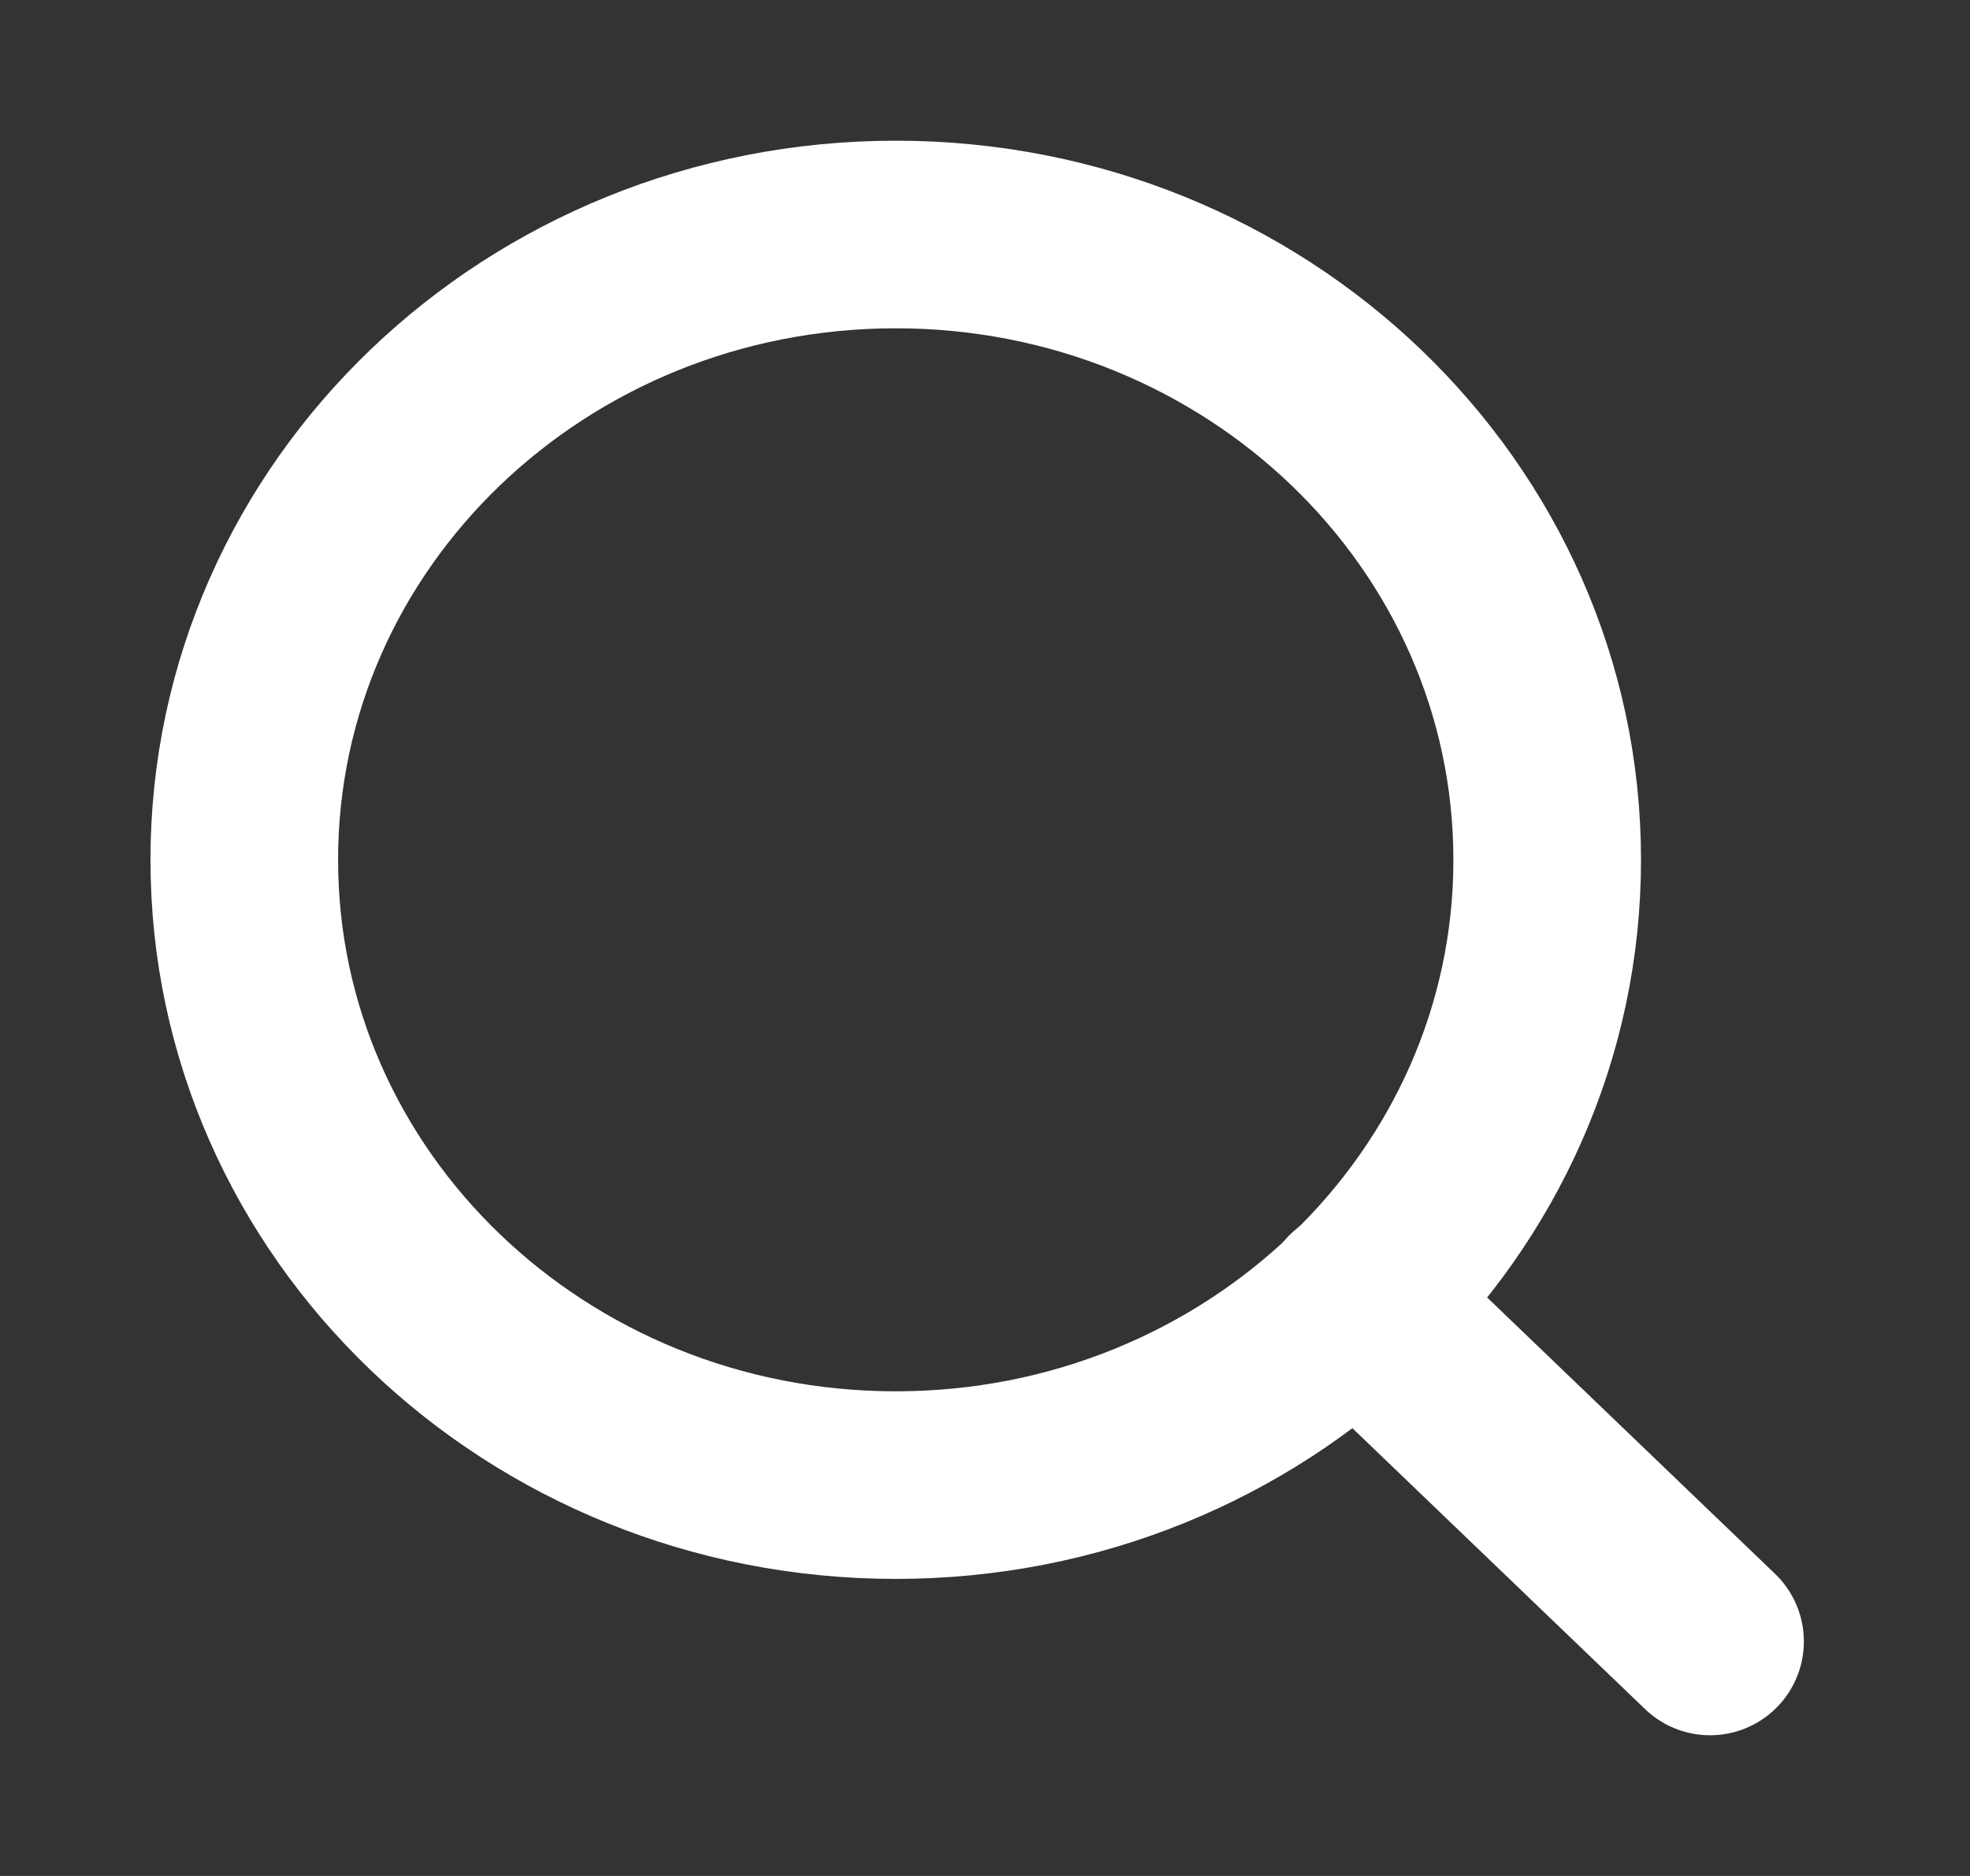
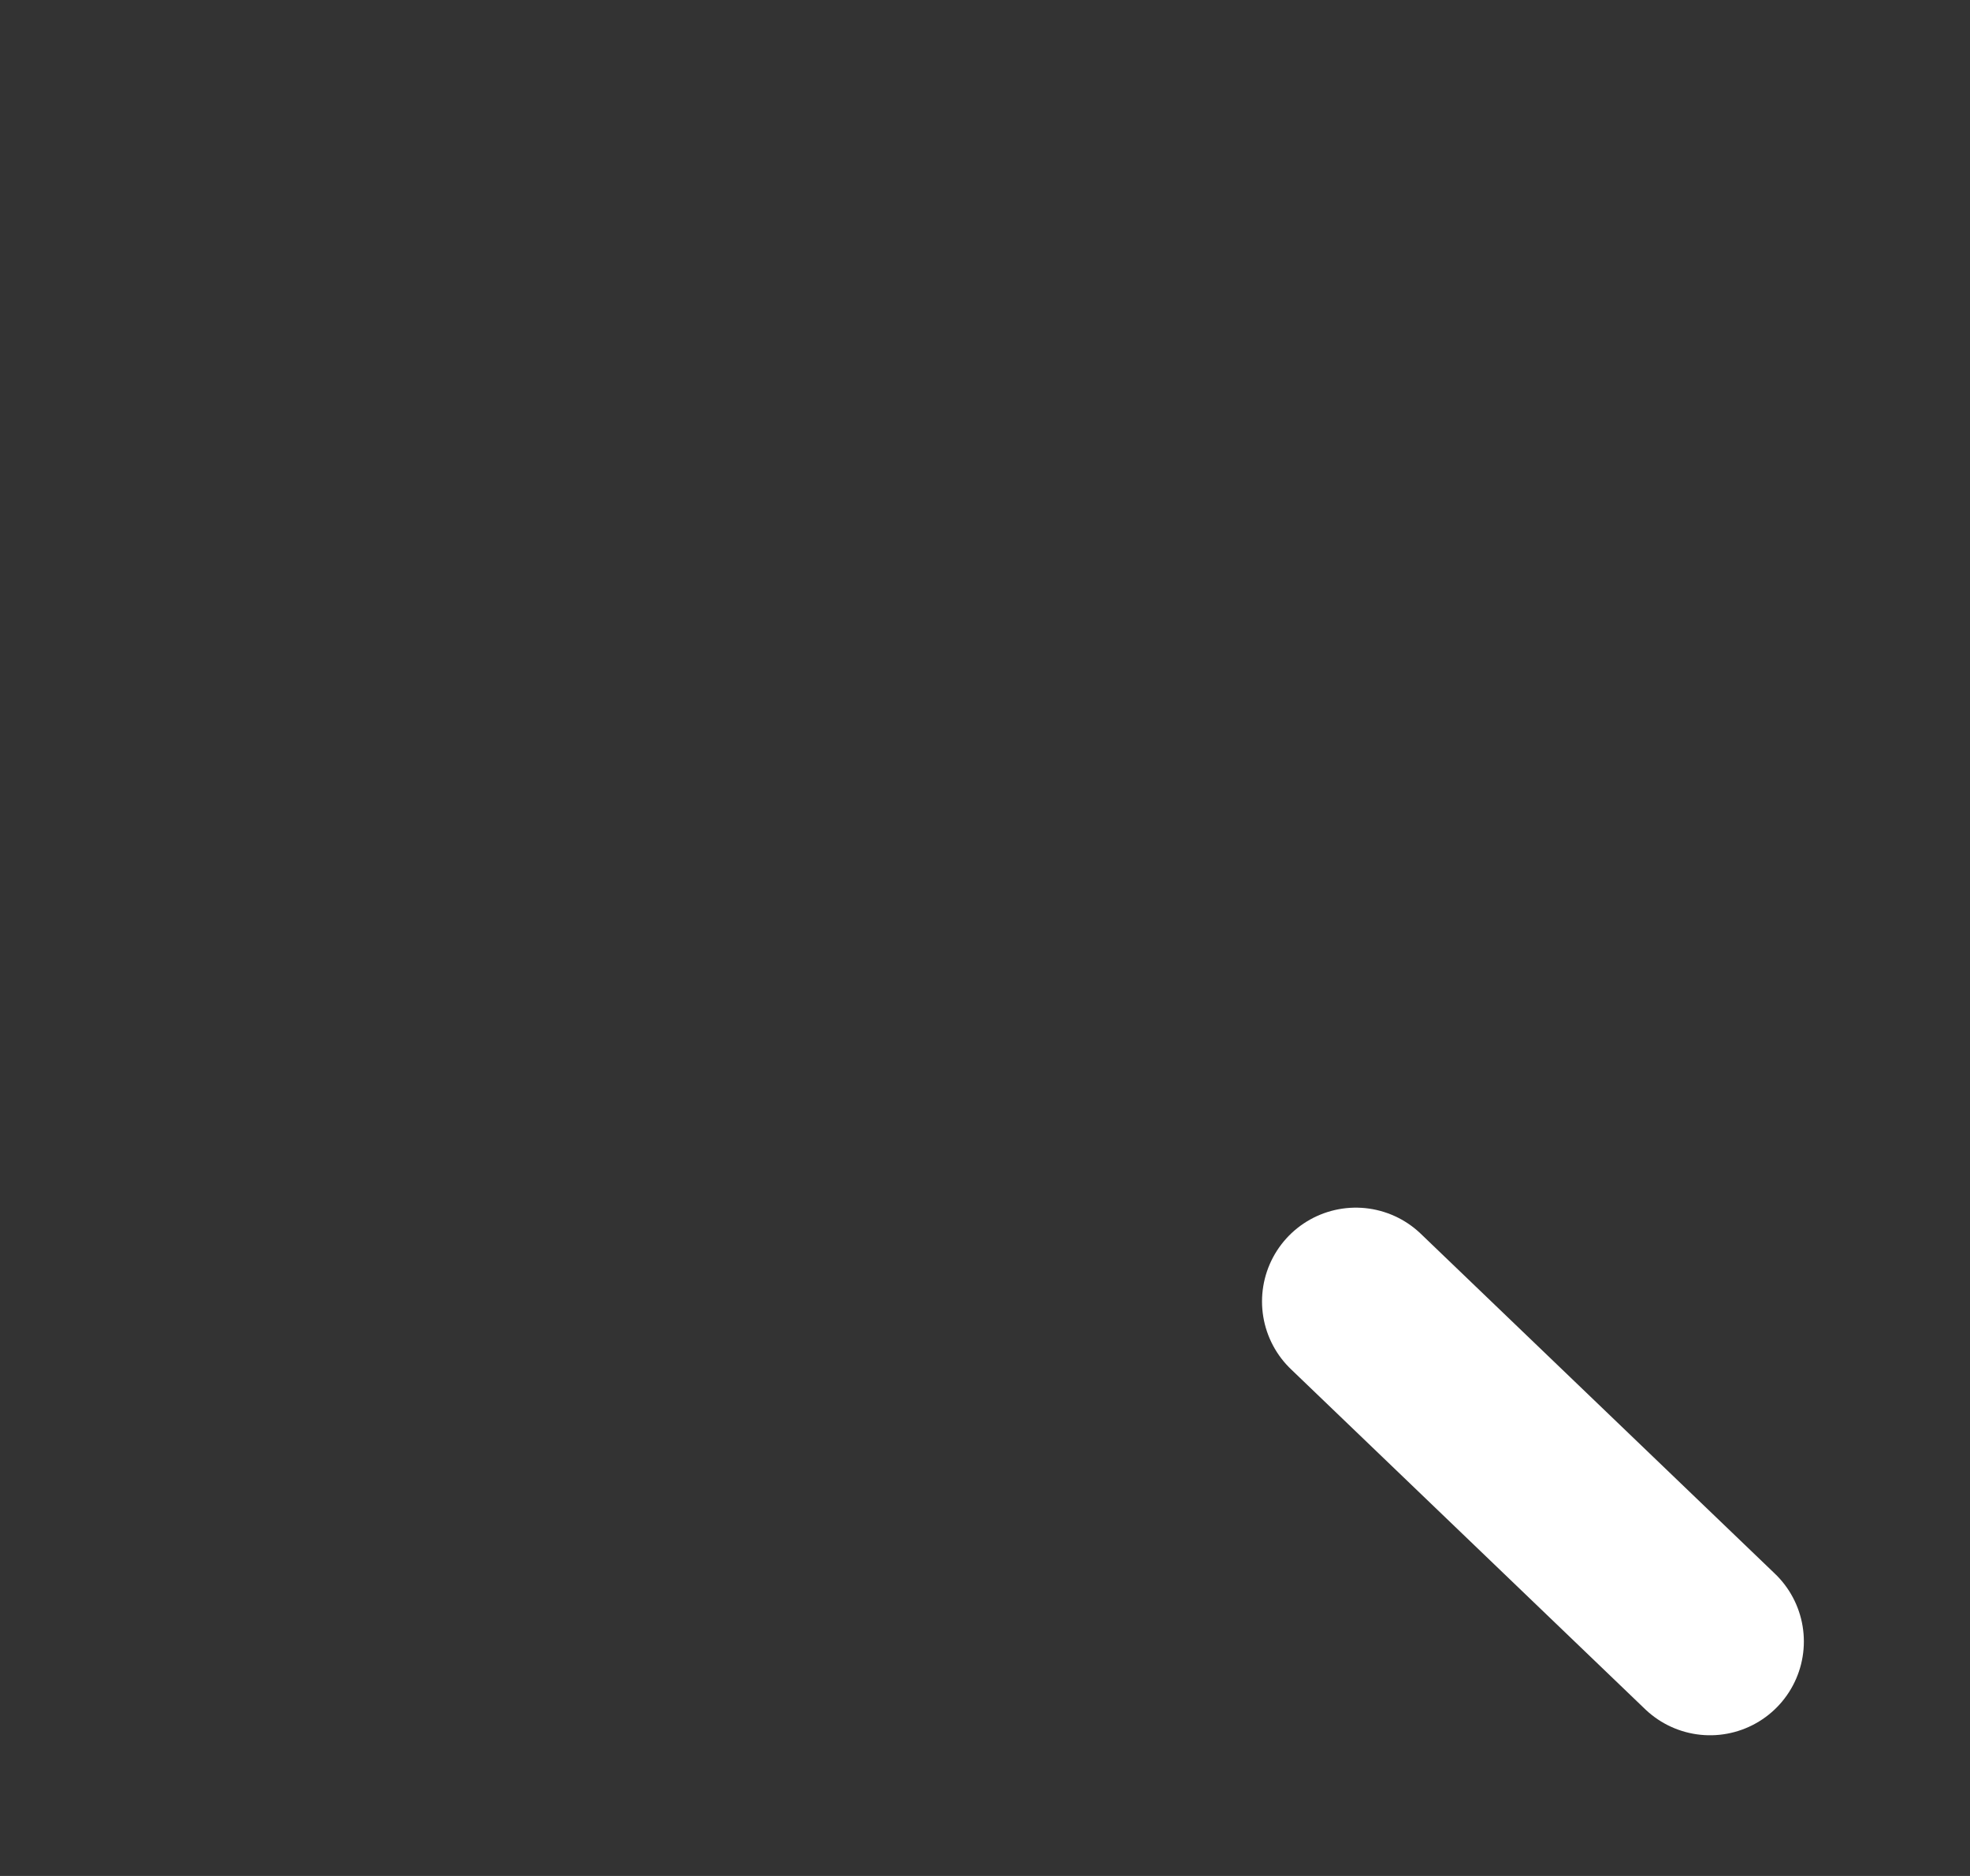
<svg xmlns="http://www.w3.org/2000/svg" width="21" height="20" viewBox="0 0 21 20" fill="none">
  <rect x="0" y="0" width="21" height="20" fill="#333333" stroke="none" />
-   <path d="M9.549 15.833C13.384 15.833 16.493 12.849 16.493 9.167C16.493 5.485 13.384 2.5 9.549 2.5C5.713 2.5 2.604 5.485 2.604 9.167C2.604 12.849 5.713 15.833 9.549 15.833Z" stroke="white" stroke-width="2" stroke-linecap="round" stroke-linejoin="round" />
  <path d="M18.229 17.5L14.453 13.875" stroke="white" stroke-width="2" stroke-linecap="round" stroke-linejoin="round" />
</svg>